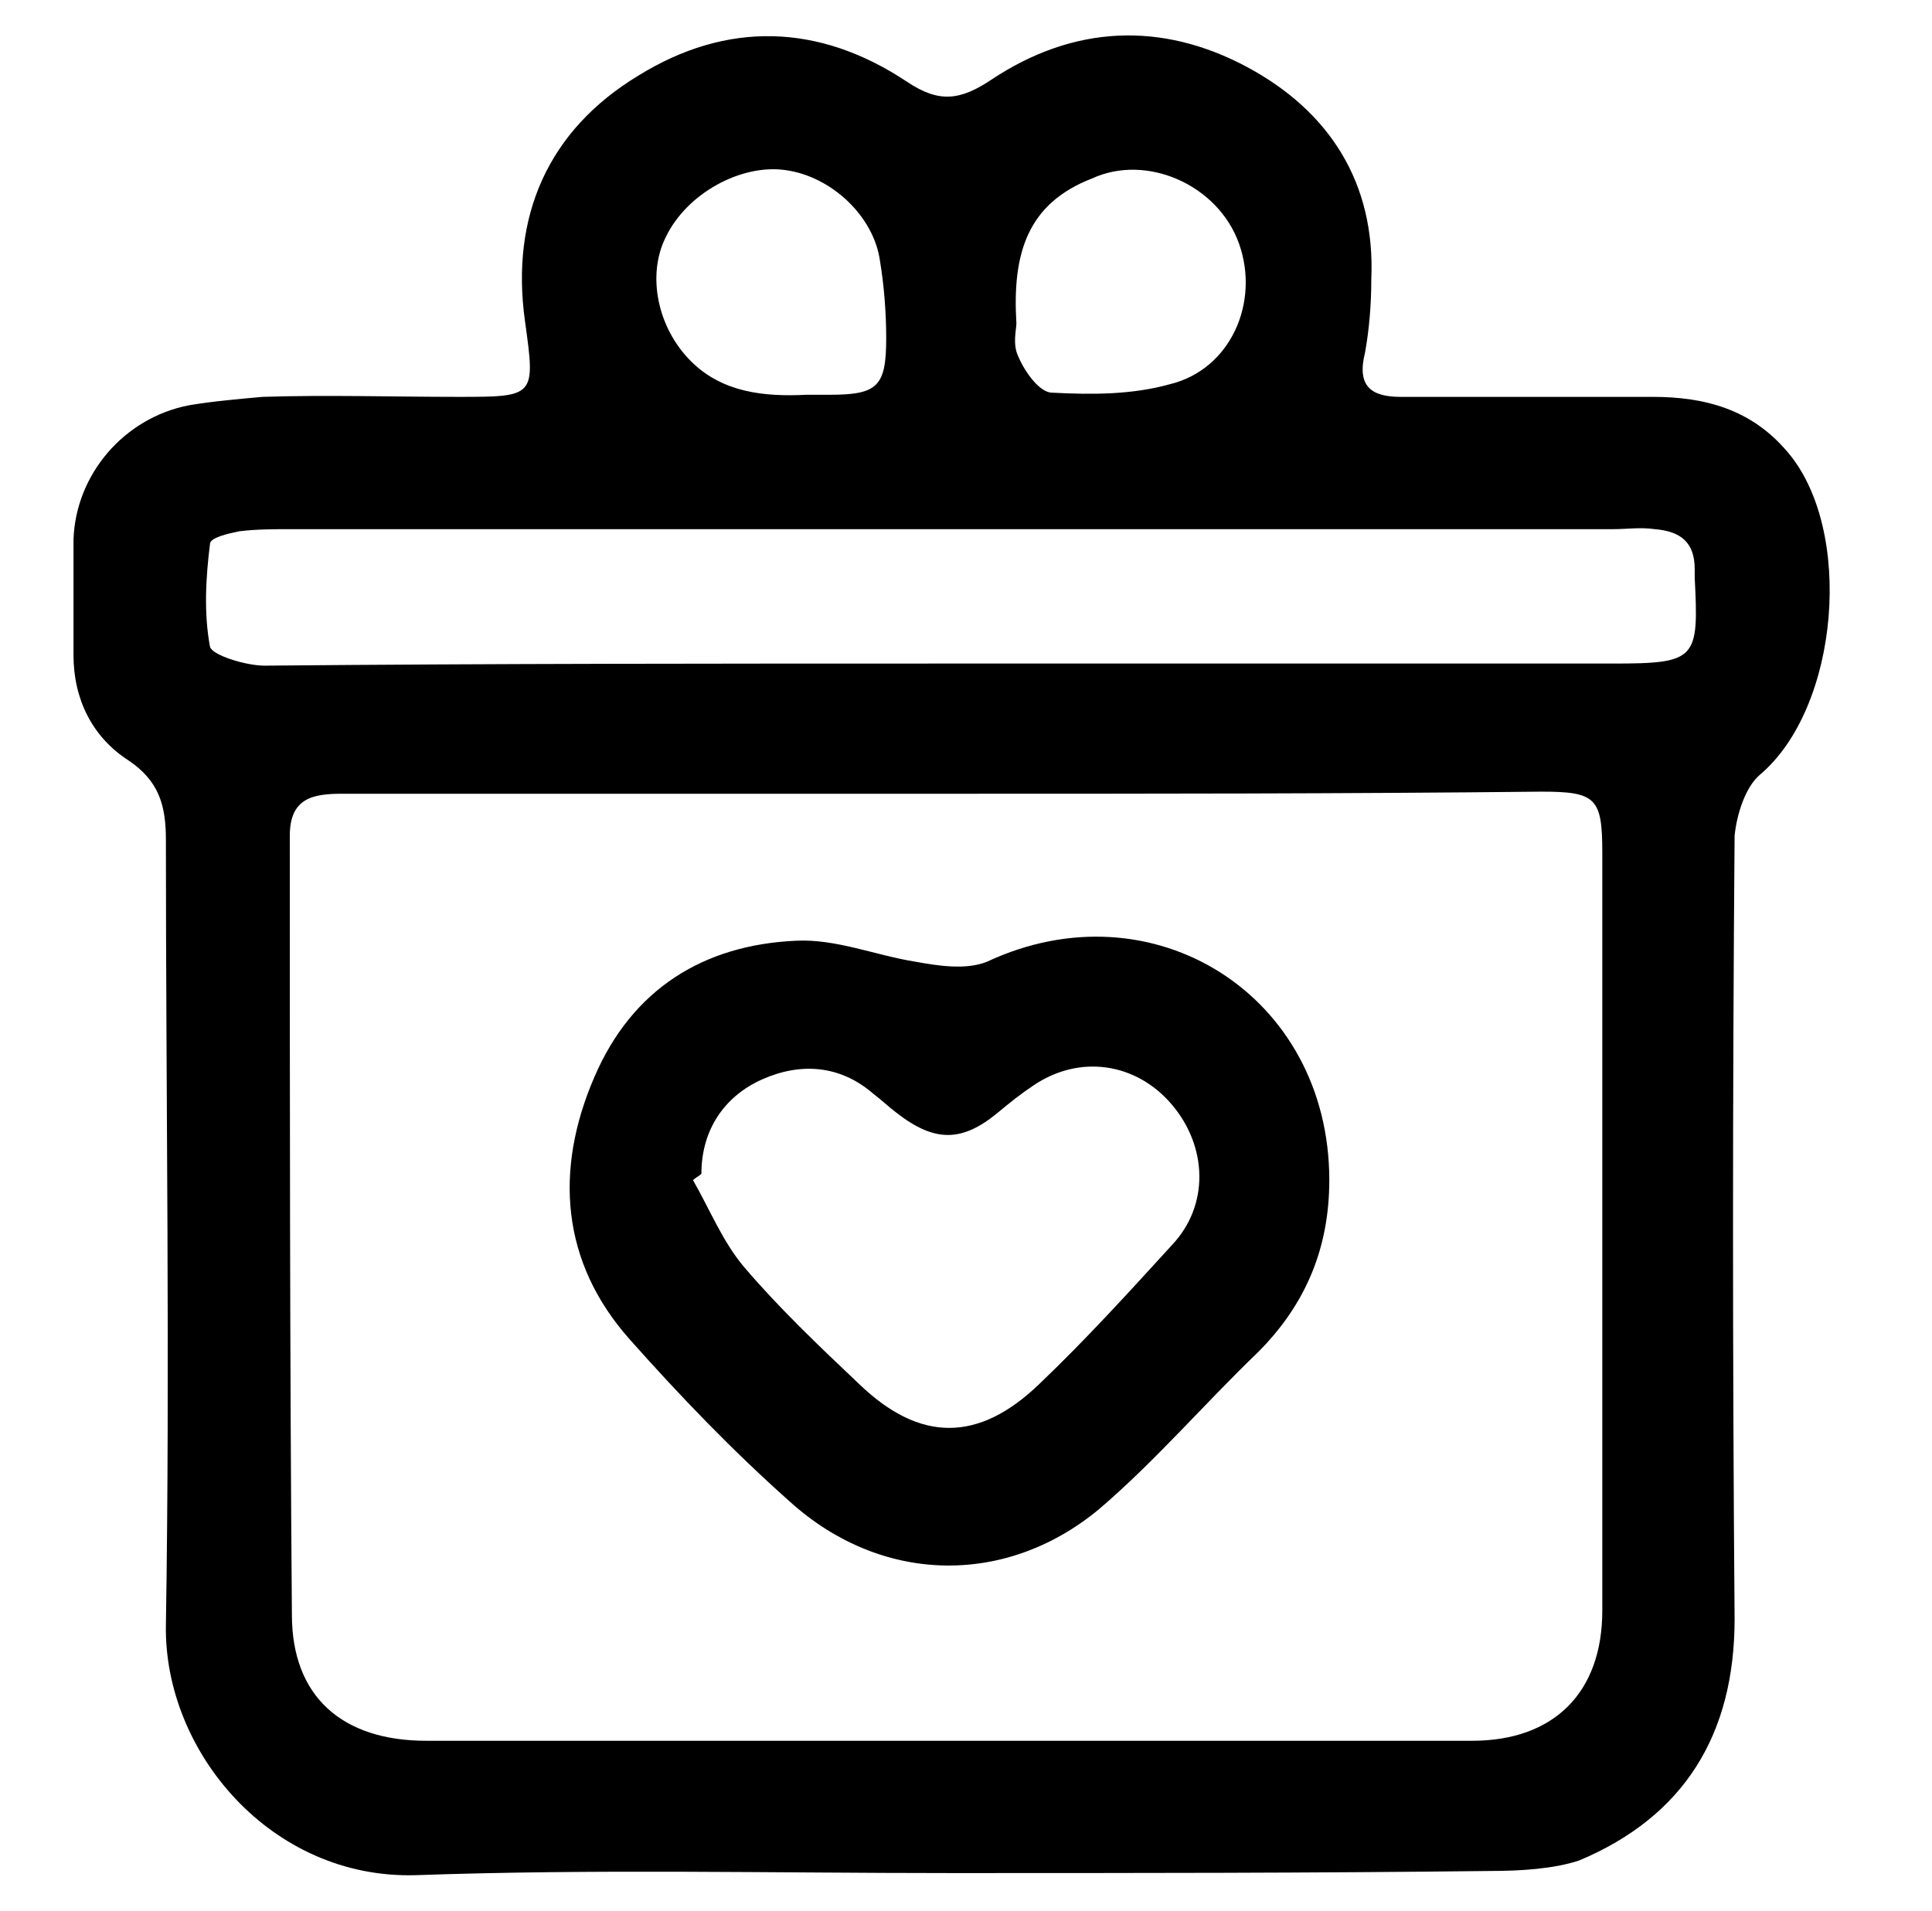
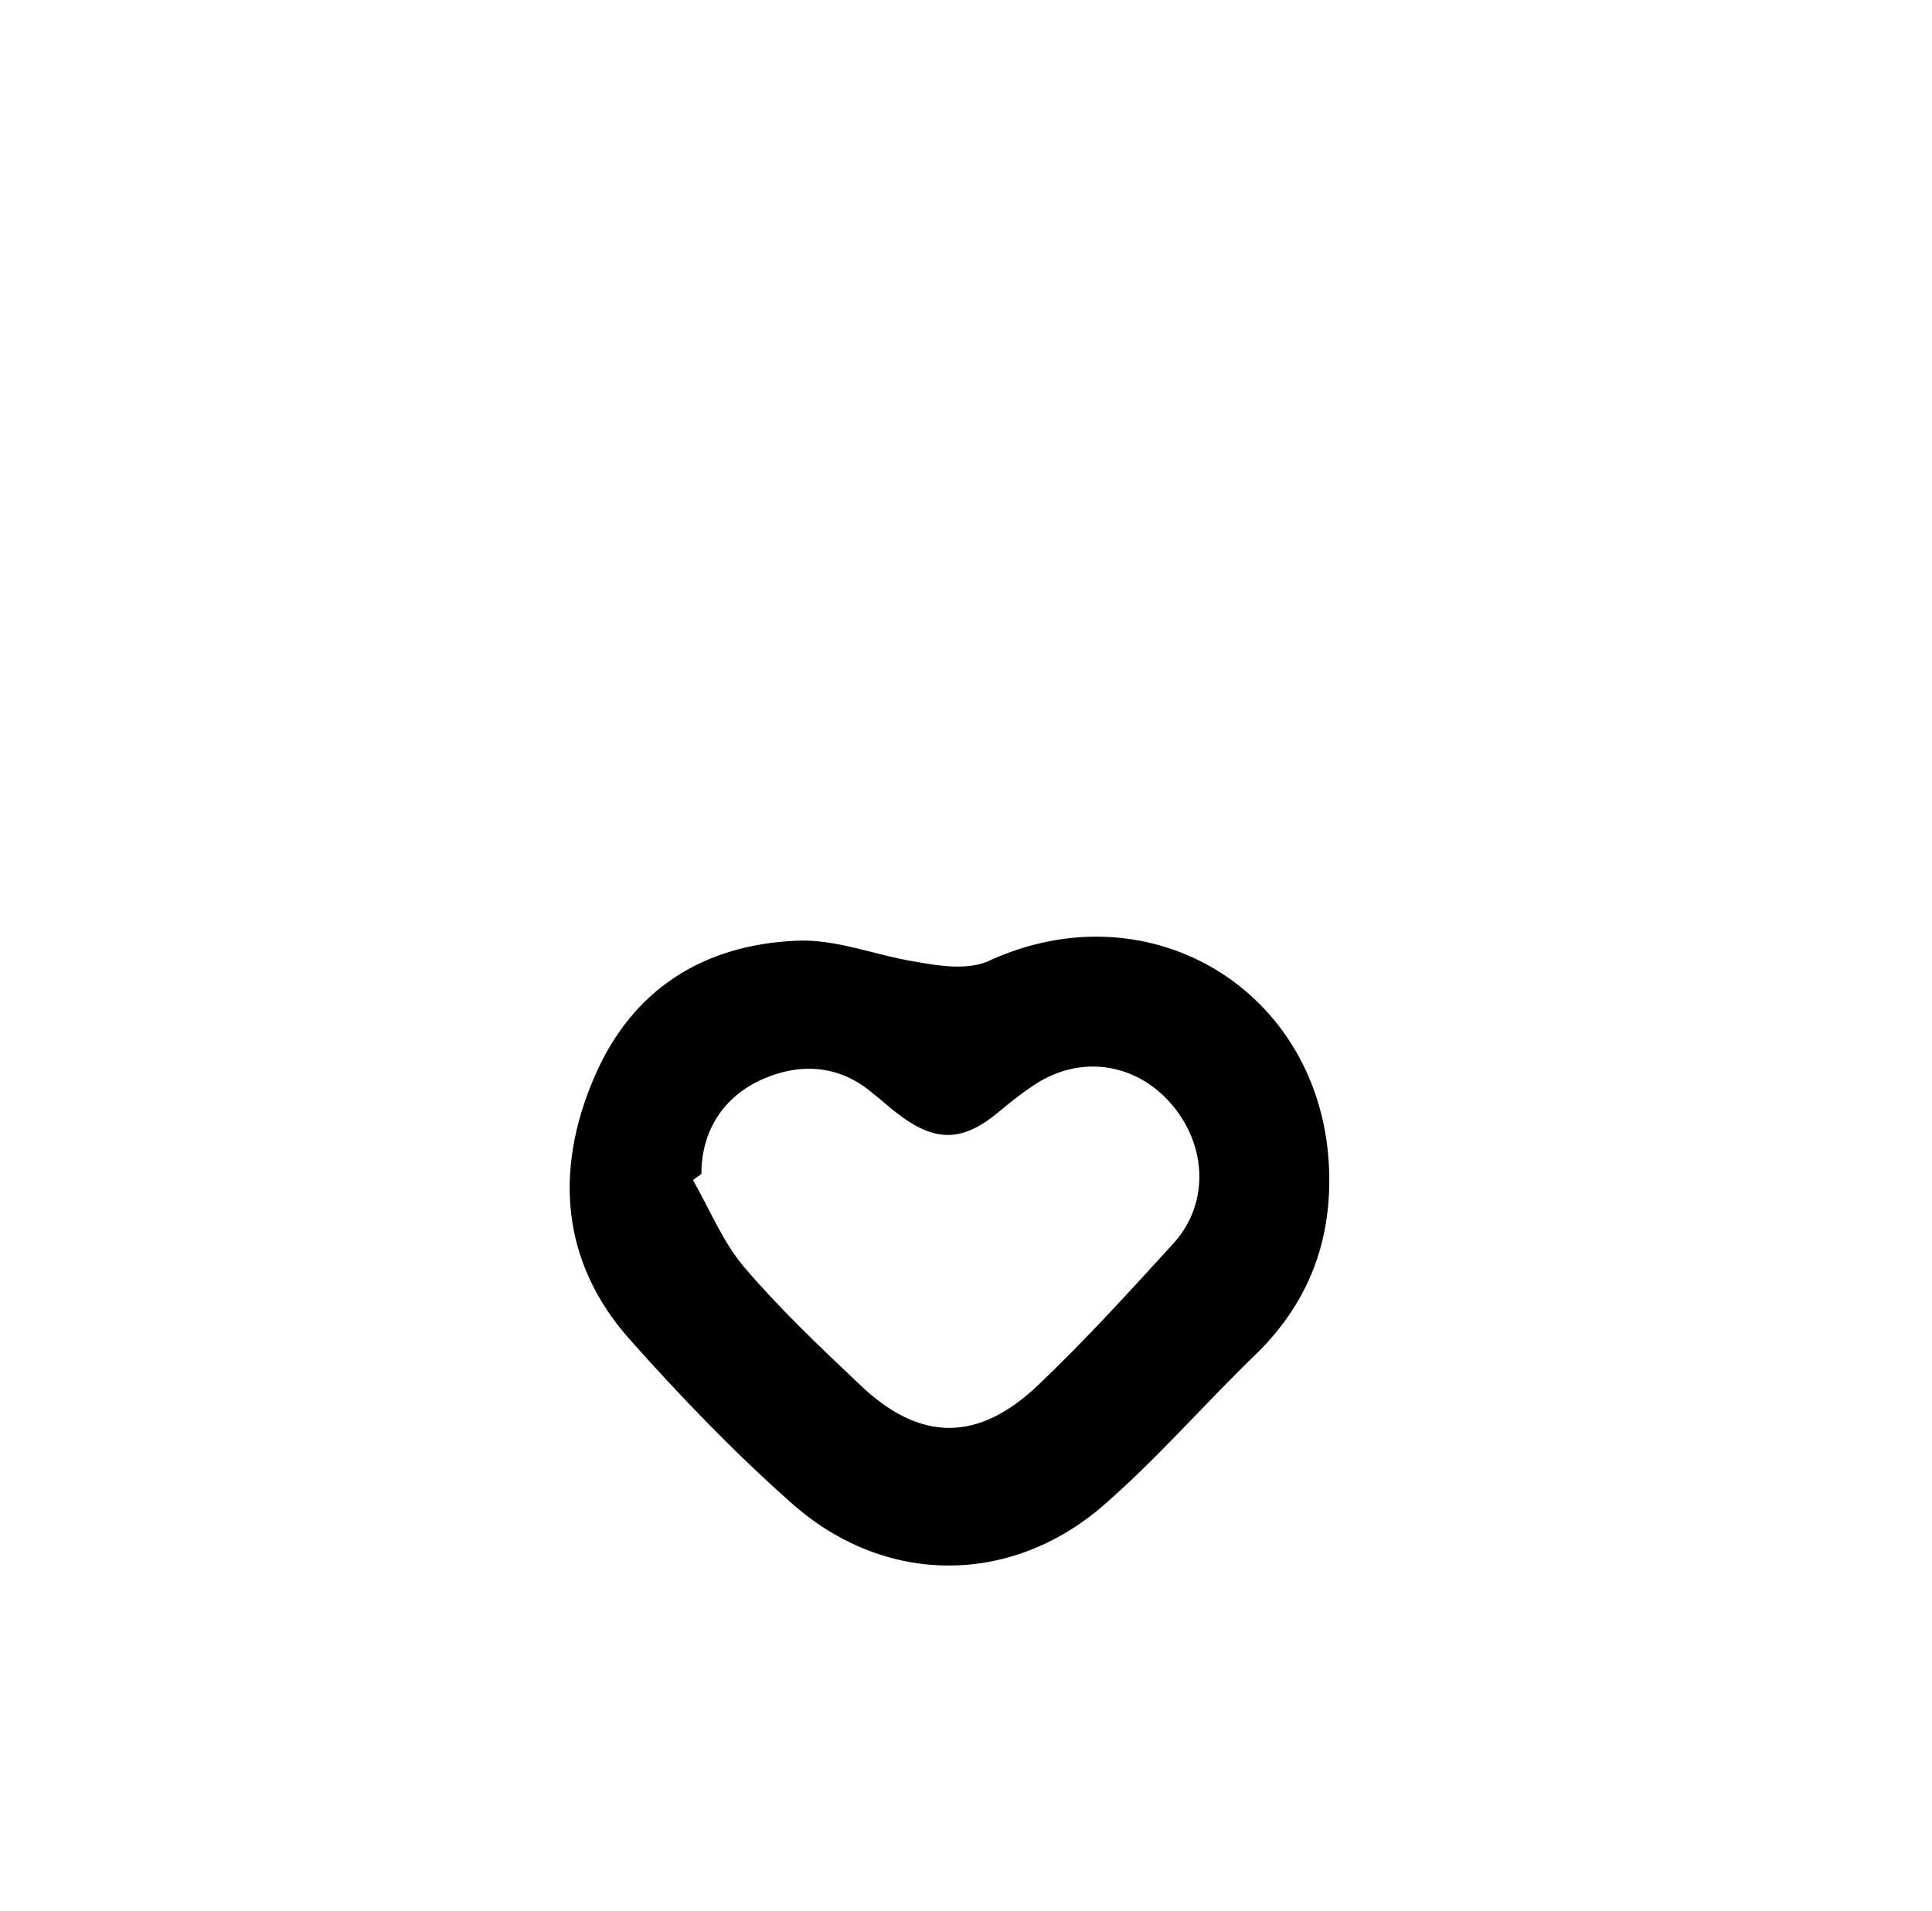
<svg xmlns="http://www.w3.org/2000/svg" id="Capa_1" x="0px" y="0px" viewBox="0 0 92 91" style="enable-background:new 0 0 92 91;" xml:space="preserve">
  <g>
-     <path d="M45.3,89.2c-8.5,0-17-0.2-25.5,0.1c-6.9,0.2-12-5.9-11.9-11.9C8.1,64.9,7.9,52.4,7.9,40c0-1.6-0.3-2.8-1.8-3.8   c-1.7-1.1-2.6-2.9-2.6-5c0-1.8,0-3.7,0-5.5c0.1-3.1,2.4-5.8,5.5-6.4c1.2-0.2,2.4-0.3,3.5-0.4c3.1-0.1,6.2,0,9.3,0   c3.7,0,3.7,0,3.2-3.6c-0.7-5,1.1-9.1,5.4-11.7c4.2-2.6,8.6-2.5,12.8,0.3c1.5,1,2.5,0.9,4-0.1c3.9-2.6,8.1-2.8,12.2-0.6   c3.9,2.1,6.1,5.5,5.9,10.1c0,1.2-0.1,2.4-0.3,3.5c-0.4,1.6,0.3,2.1,1.7,2.1c4,0,8,0,12,0c2.5,0,4.7,0.6,6.4,2.6   c3.2,3.7,2.5,12.2-1.3,15.4c-0.7,0.6-1.1,1.9-1.2,2.9c-0.1,12.4-0.1,24.9,0,37.3c0,5.5-2.4,9.4-7.4,11.5C74,89,72.4,89.1,71,89.1   C62.5,89.2,53.9,89.2,45.3,89.2z M45.1,37.8c-9.6,0-19.2,0-28.8,0c-1.4,0-2.5,0.2-2.5,2c0,12.4,0,24.8,0.1,37.1c0,3.9,2.4,6,6.4,6   c16.6,0,33.2,0,49.8,0c3.9,0,6.2-2.3,6.2-6.2c0-12,0-24.1,0-36.1c0-2.6-0.3-2.9-2.9-2.9C64.1,37.8,54.6,37.8,45.1,37.8z M45.2,31.6   c10.5,0,21.1,0,31.6,0c4,0,4.1-0.2,3.9-4.1c0-0.1,0-0.2,0-0.4c0-1.3-0.7-1.8-1.9-1.9c-0.7-0.1-1.3,0-2,0c-21,0-41.9,0-62.9,0   c-0.8,0-1.7,0-2.5,0.1c-0.5,0.1-1.4,0.3-1.4,0.6c-0.2,1.6-0.3,3.3,0,4.9c0.1,0.4,1.7,0.9,2.6,0.9C23.5,31.6,34.3,31.6,45.2,31.6z    M38.4,18.8c0.4,0,0.7,0,1.1,0c2.3,0,2.7-0.4,2.7-2.7c0-1.2-0.1-2.5-0.3-3.7c-0.3-2.1-2.3-4-4.5-4.3c-2.1-0.3-4.7,1.1-5.7,3.2   c-0.9,1.8-0.4,4.3,1.2,5.9C34.4,18.7,36.4,18.9,38.4,18.8z M48.4,15.4c0,0.3-0.2,1,0.1,1.6c0.3,0.7,1,1.7,1.6,1.7   c1.9,0.1,3.8,0.1,5.6-0.4c2.9-0.7,4.3-3.9,3.3-6.7c-1-2.8-4.4-4.3-7-3.1C48.9,9.7,48.2,12.1,48.4,15.4z" />
    <path d="M63.3,56.2c0,3.2-1.1,5.9-3.4,8.2c-2.6,2.5-4.9,5.2-7.6,7.5c-4.5,3.7-10.4,3.5-14.7-0.4c-2.7-2.4-5.2-5-7.6-7.7   c-3.3-3.7-3.6-8.1-1.7-12.5c1.8-4.2,5.2-6.3,9.6-6.5c1.9-0.1,3.8,0.7,5.7,1c1.1,0.2,2.4,0.4,3.4,0C54.9,42.1,63.3,47.4,63.3,56.2z    M33.4,55.9c-0.1,0.1-0.3,0.2-0.4,0.3c0.8,1.4,1.4,2.9,2.4,4.1c1.7,2,3.6,3.8,5.5,5.6c2.9,2.8,5.7,2.8,8.6,0   c2.2-2.1,4.2-4.3,6.3-6.6c1.8-1.9,1.7-4.7,0-6.7c-1.7-2-4.4-2.4-6.6-0.9c-0.6,0.4-1.1,0.8-1.7,1.3c-1.7,1.4-3,1.4-4.8,0   c-0.4-0.3-0.7-0.6-1.1-0.9c-1.6-1.4-3.5-1.5-5.3-0.7C34.5,52.2,33.4,53.8,33.4,55.9z" />
  </g>
</svg>